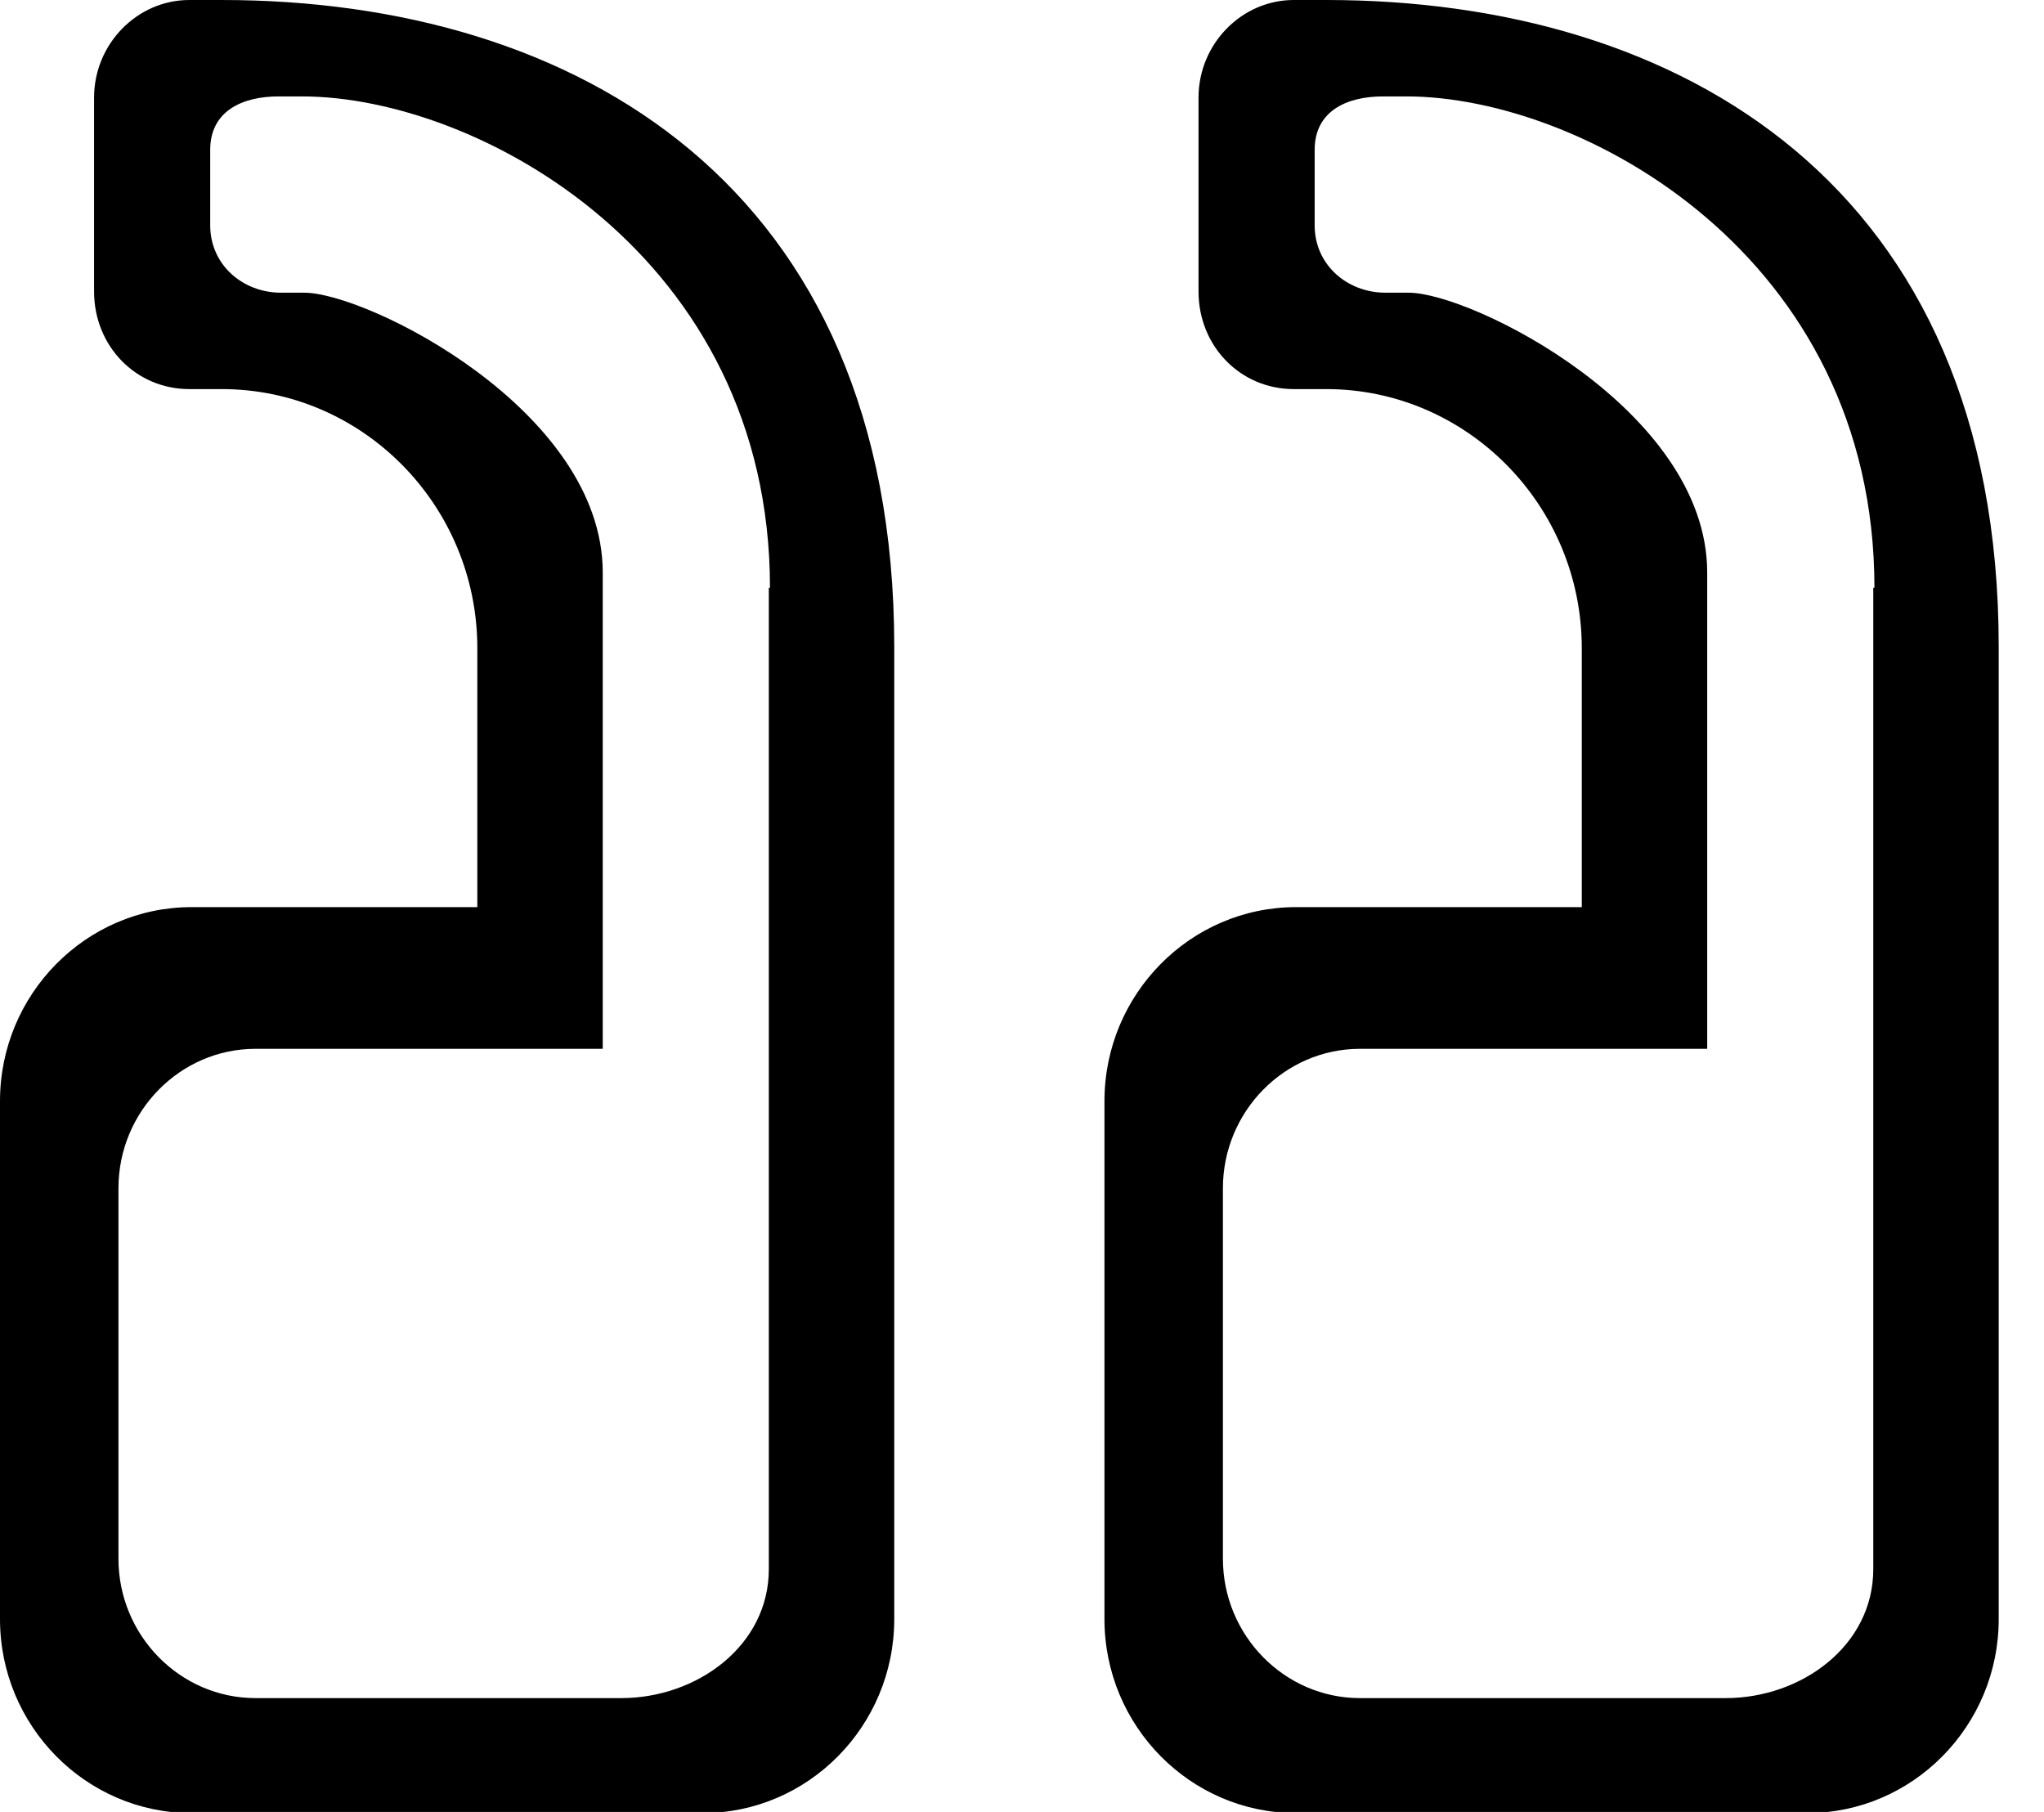
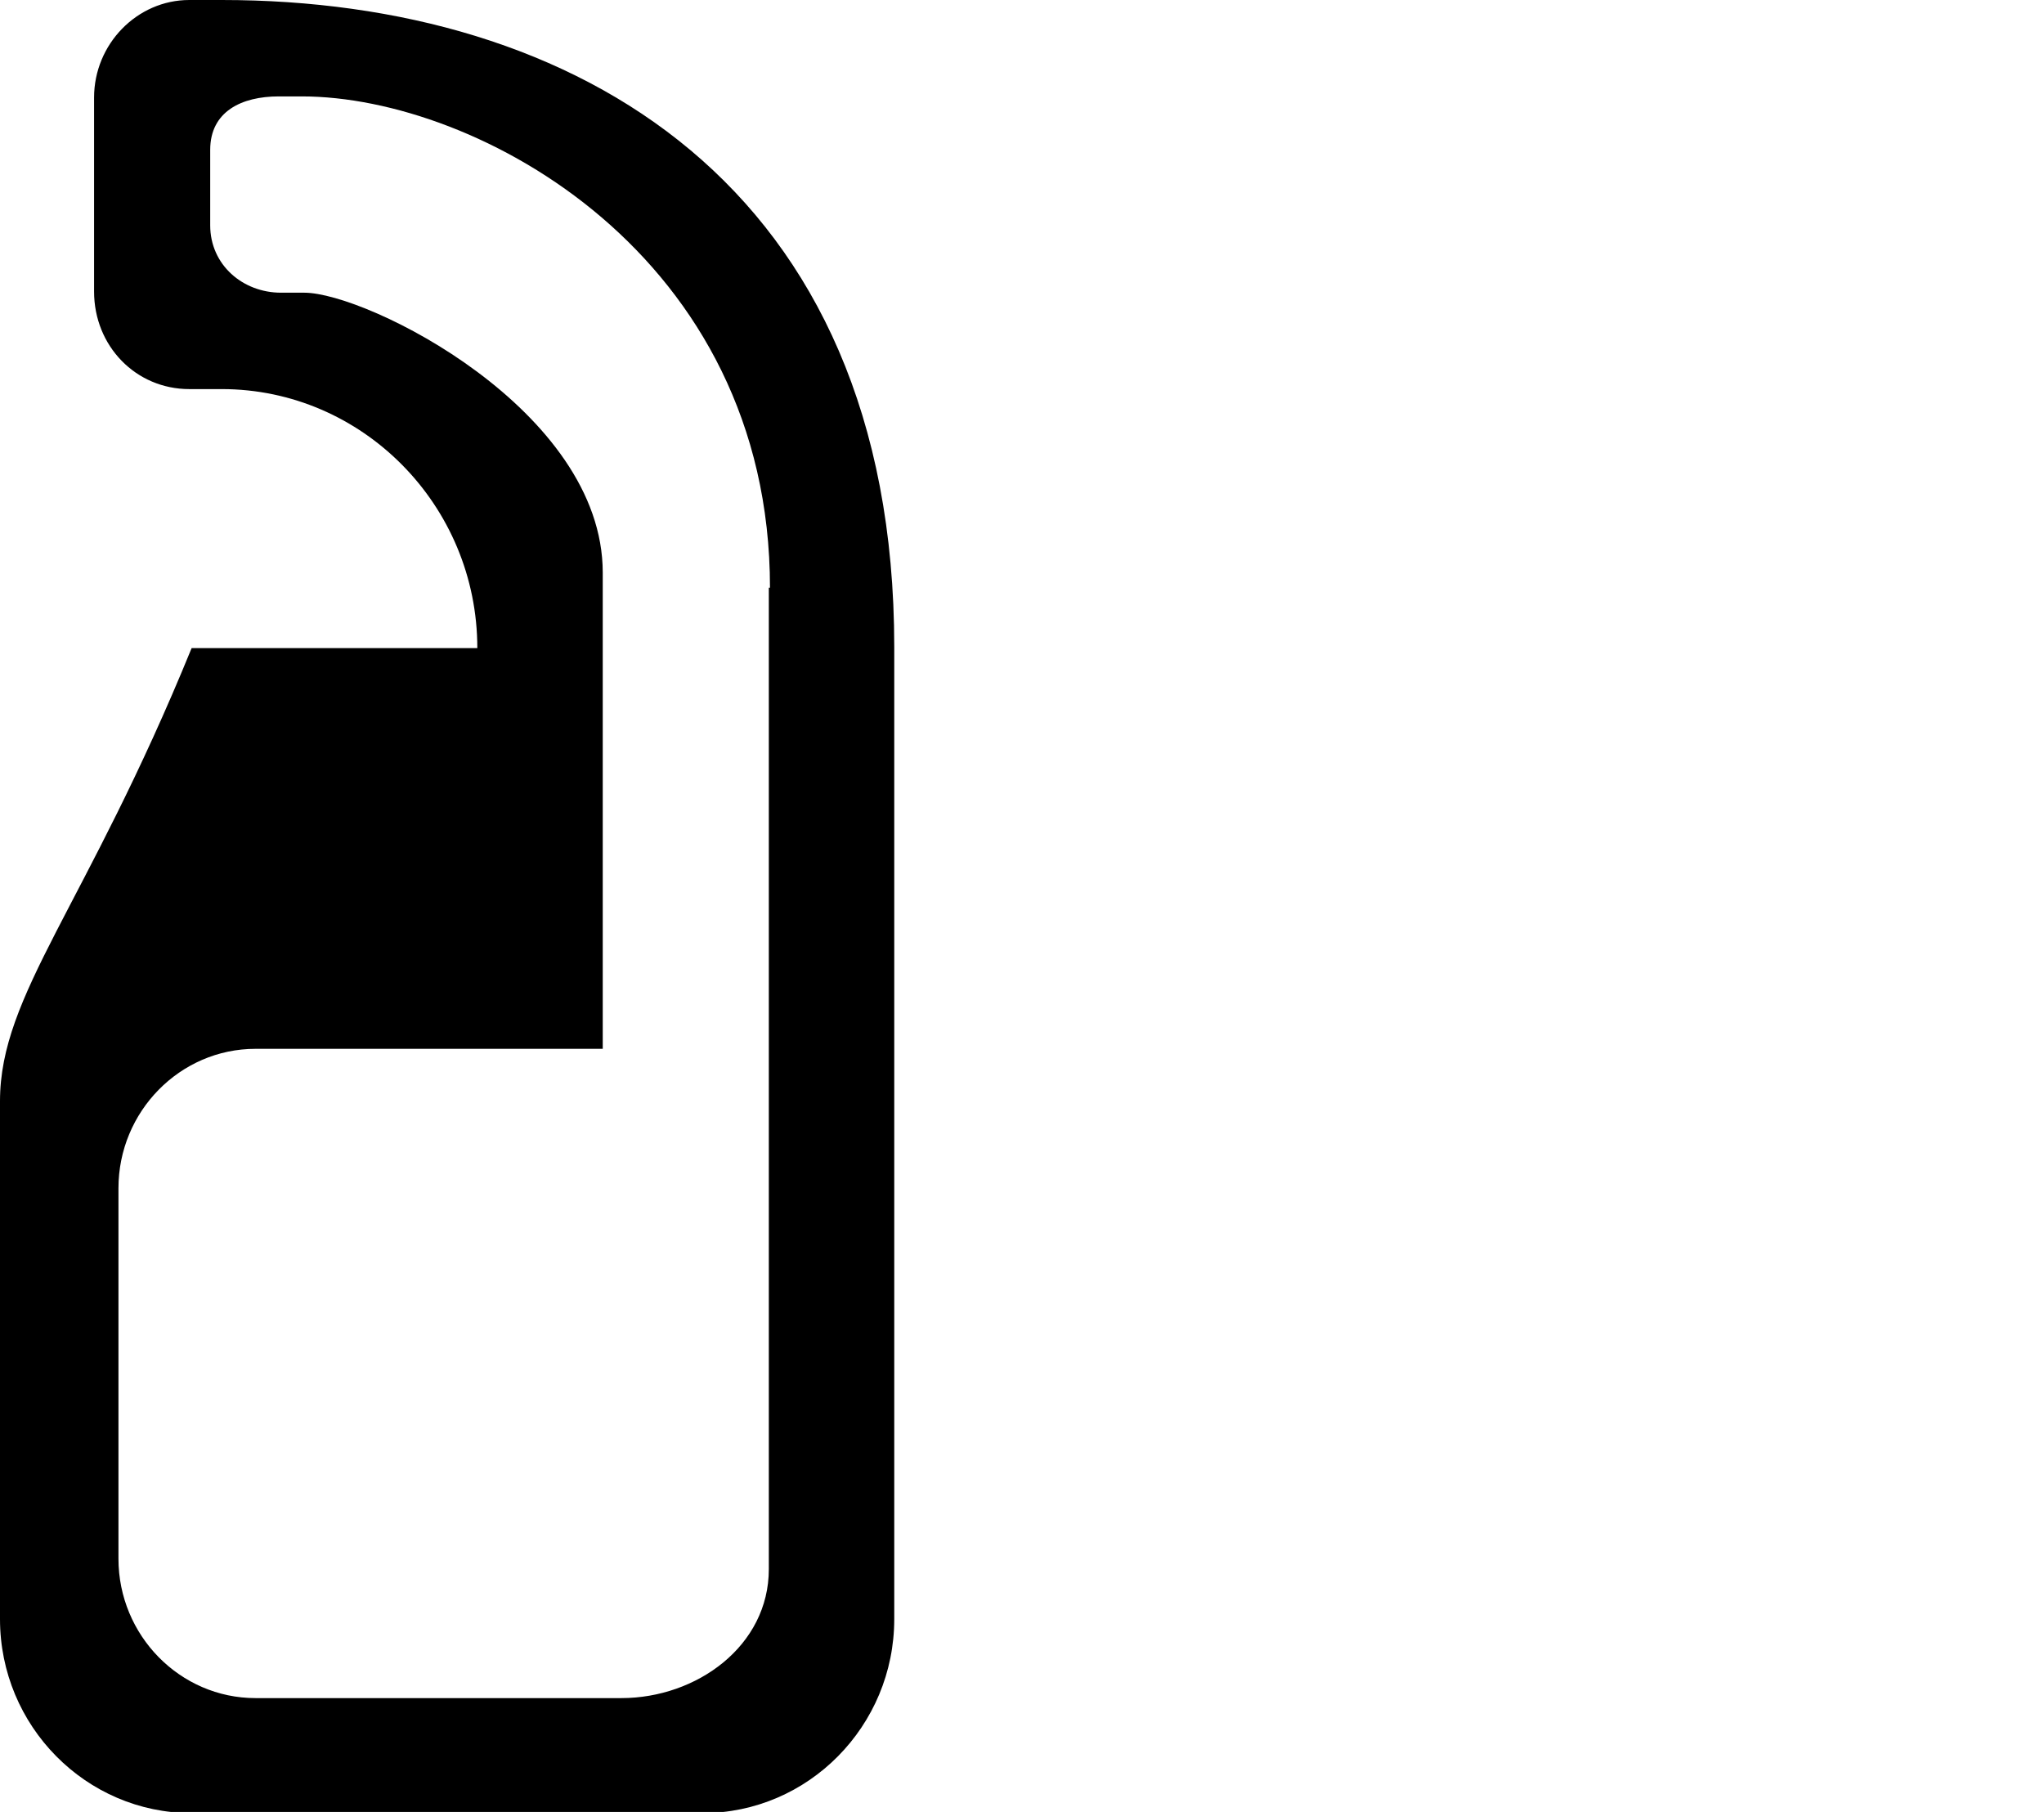
<svg xmlns="http://www.w3.org/2000/svg" version="1.1" id="Layer_1" x="0px" y="0px" viewBox="0 0 176 156" style="enable-background:new 0 0 176 156;" xml:space="preserve">
-   <path d="M77,139.4V55.7C77,15.9,49.5,0,19.1,0l-2.8,0c-4.5,0-8.2,3.8-8.2,8.4v16.7c0,4.7,3.6,8.4,8.2,8.4h2.8c12.1,0,22,10,22,22.3  v22.3H16.5C7.4,78.1,0,85.6,0,94.8l0,44.6c0,9.2,7.4,16.7,16.5,16.7h44C69.6,156.1,77,148.6,77,139.4z M66.2,50.6v84.5  c0,6.6-6.2,11.1-12.7,11.1H22c-6.5,0-11.8-5.4-11.8-12v-31.9c0-6.6,5.3-12,11.8-12h29.9v-41c0-14-20.3-24.1-25.7-24.1h-2  c-3.3,0-6.1-2.4-6.1-5.8v-6.5c0-3.3,2.7-4.6,5.9-4.6h2c15.1,0,40.3,13.7,40.3,42.3H66.2z" />
-   <path d="M172.1,139.4V55.7c0-39.8-27.5-55.7-57.9-55.7l-2.8,0c-4.5,0-8.2,3.8-8.2,8.4v16.7c0,4.7,3.6,8.4,8.2,8.4h2.8  c12.1,0,22,10,22,22.3v22.3h-24.6c-9.1,0-16.5,7.5-16.5,16.7v44.6c0,9.2,7.4,16.7,16.5,16.7h44C164.7,156.1,172.1,148.6,172.1,139.4  z M161.3,50.6v84.5c0,6.6-6.2,11.1-12.7,11.1h-31.5c-6.5,0-11.8-5.4-11.8-12v-31.9c0-6.6,5.3-12,11.8-12H147v-41  c0-14-20.3-24.1-25.7-24.1h-2c-3.3,0-6.1-2.4-6.1-5.8v-6.5c0-3.3,2.7-4.6,5.9-4.6h2c15.1,0,40.3,13.7,40.3,42.3H161.3z" />
+   <path d="M77,139.4V55.7C77,15.9,49.5,0,19.1,0l-2.8,0c-4.5,0-8.2,3.8-8.2,8.4v16.7c0,4.7,3.6,8.4,8.2,8.4h2.8c12.1,0,22,10,22,22.3  H16.5C7.4,78.1,0,85.6,0,94.8l0,44.6c0,9.2,7.4,16.7,16.5,16.7h44C69.6,156.1,77,148.6,77,139.4z M66.2,50.6v84.5  c0,6.6-6.2,11.1-12.7,11.1H22c-6.5,0-11.8-5.4-11.8-12v-31.9c0-6.6,5.3-12,11.8-12h29.9v-41c0-14-20.3-24.1-25.7-24.1h-2  c-3.3,0-6.1-2.4-6.1-5.8v-6.5c0-3.3,2.7-4.6,5.9-4.6h2c15.1,0,40.3,13.7,40.3,42.3H66.2z" />
</svg>